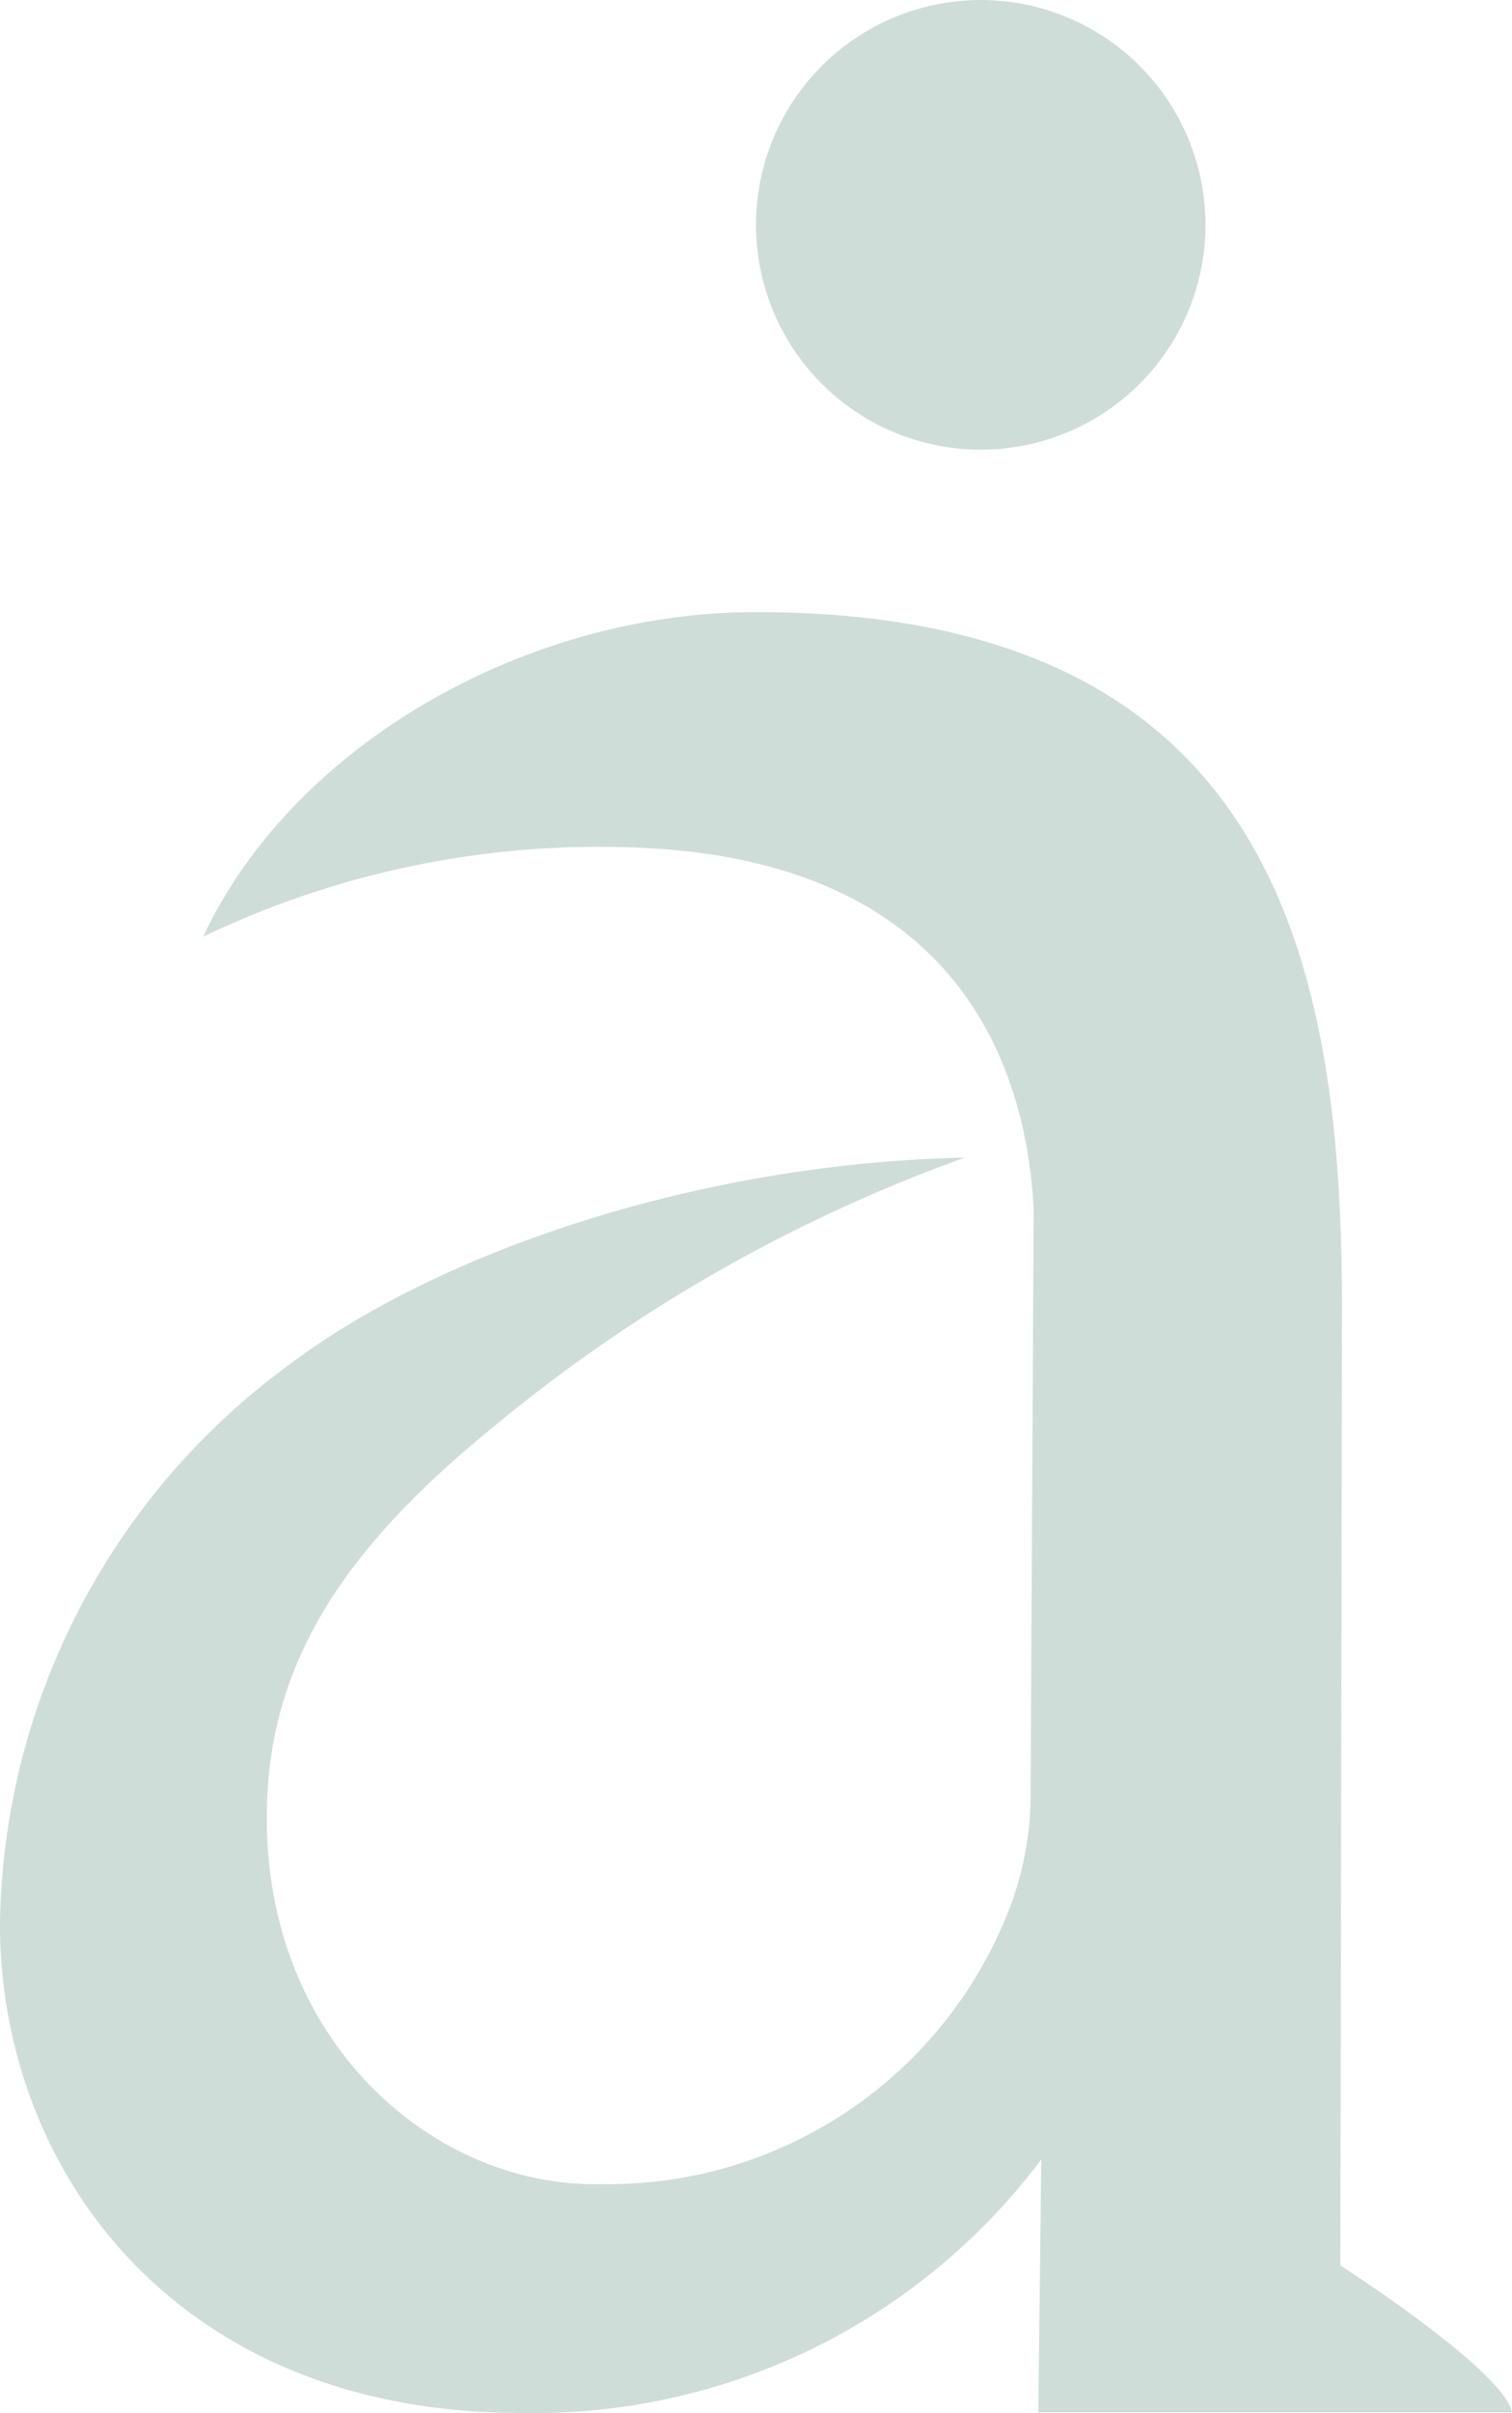
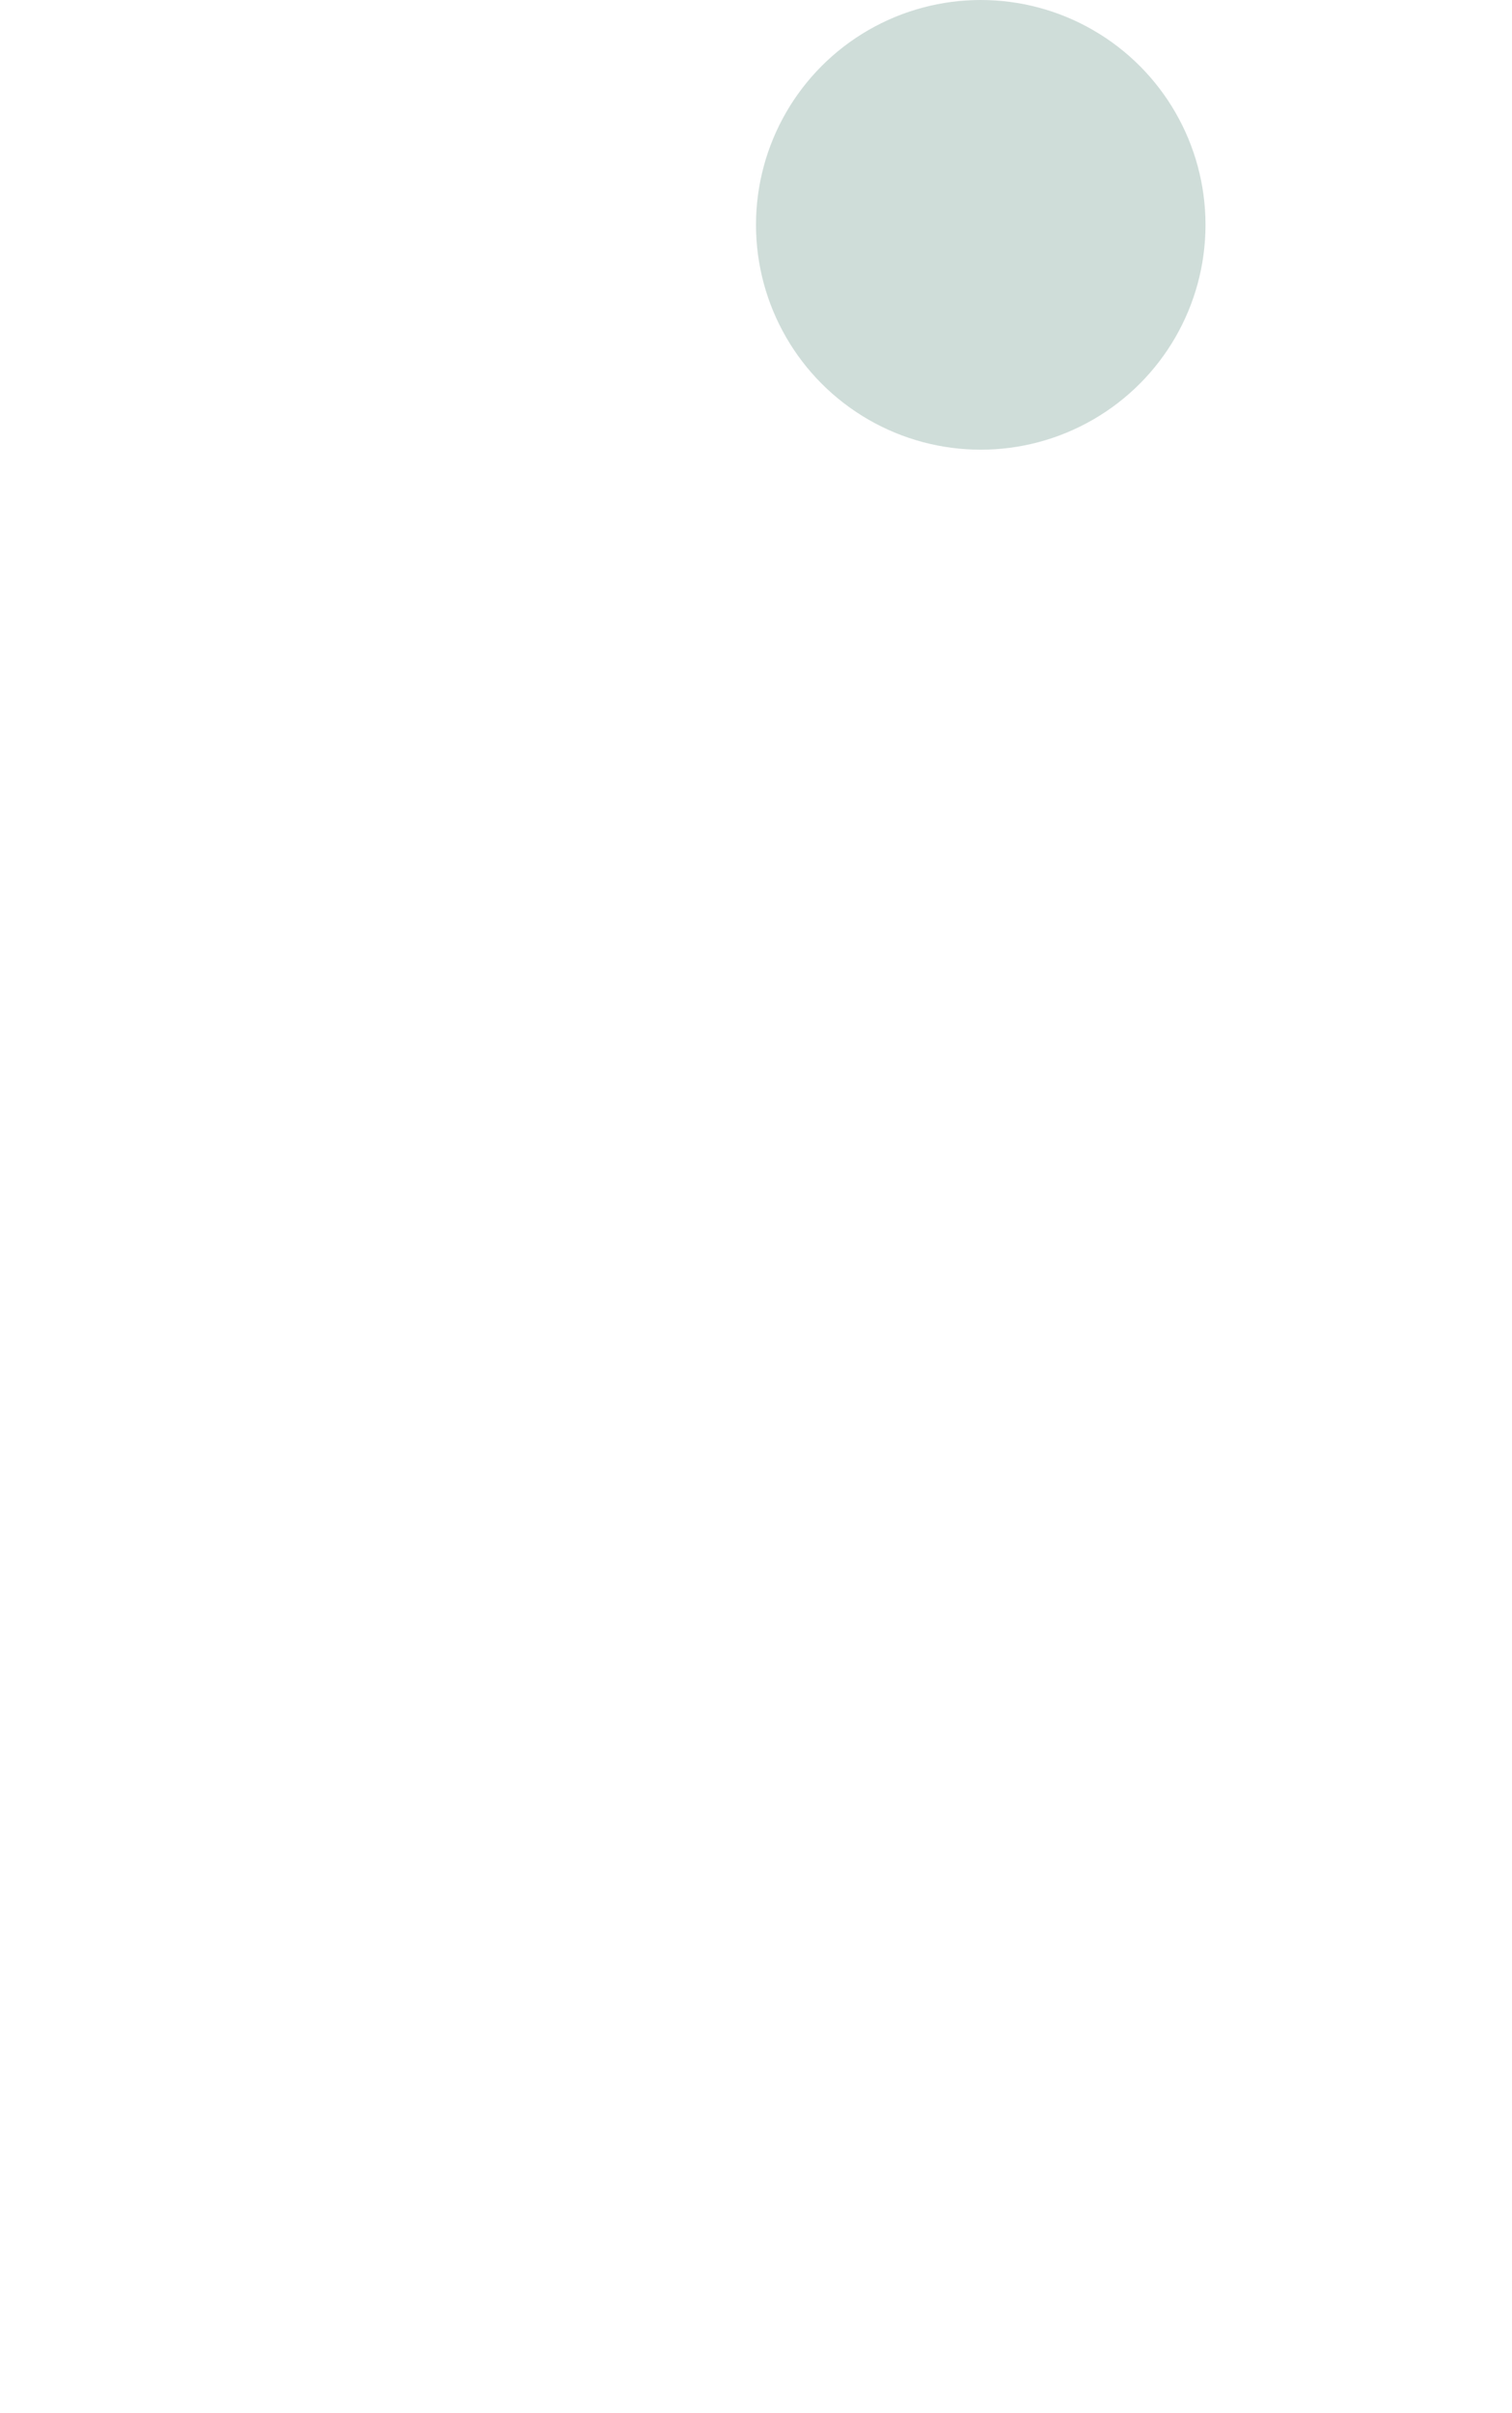
<svg xmlns="http://www.w3.org/2000/svg" width="137.268" height="218.973" viewBox="0 0 137.268 218.973">
  <g opacity="0.23">
    <circle cx="20.404" cy="20.404" r="20.404" transform="translate(68.634)" fill="#2b6859" />
    <g transform="translate(0 55.544)">
-       <path d="M419.273,95.686c0-30.981-5.941-63.154-53.209-63.154-20.938,0-42.044,12.09-50.178,29.456A83.079,83.079,0,0,1,357.2,54.011c27.138,1.828,33.412,19.644,34.081,32.706L391,140.376a29.339,29.339,0,0,1-1.6,8.943,39.05,39.05,0,0,1-37.368,25.87c-15.454.366-31.42-13.491-30.315-35.346.64-12.653,7.385-22.667,20.331-33.218a142.7,142.7,0,0,1,42.98-24.587c-24.371.523-47.912,8.643-61.369,18.817a63.98,63.98,0,0,0-26.224,50.7c0,22.356,15.969,44.395,47.268,44.395a57.571,57.571,0,0,0,47.272-23l-.271,22.949h43c-.687-3.769-15.578-13.337-15.578-13.337Z" transform="translate(-297.441 -32.532)" fill="#2b6859" />
-     </g>
+       </g>
  </g>
</svg>